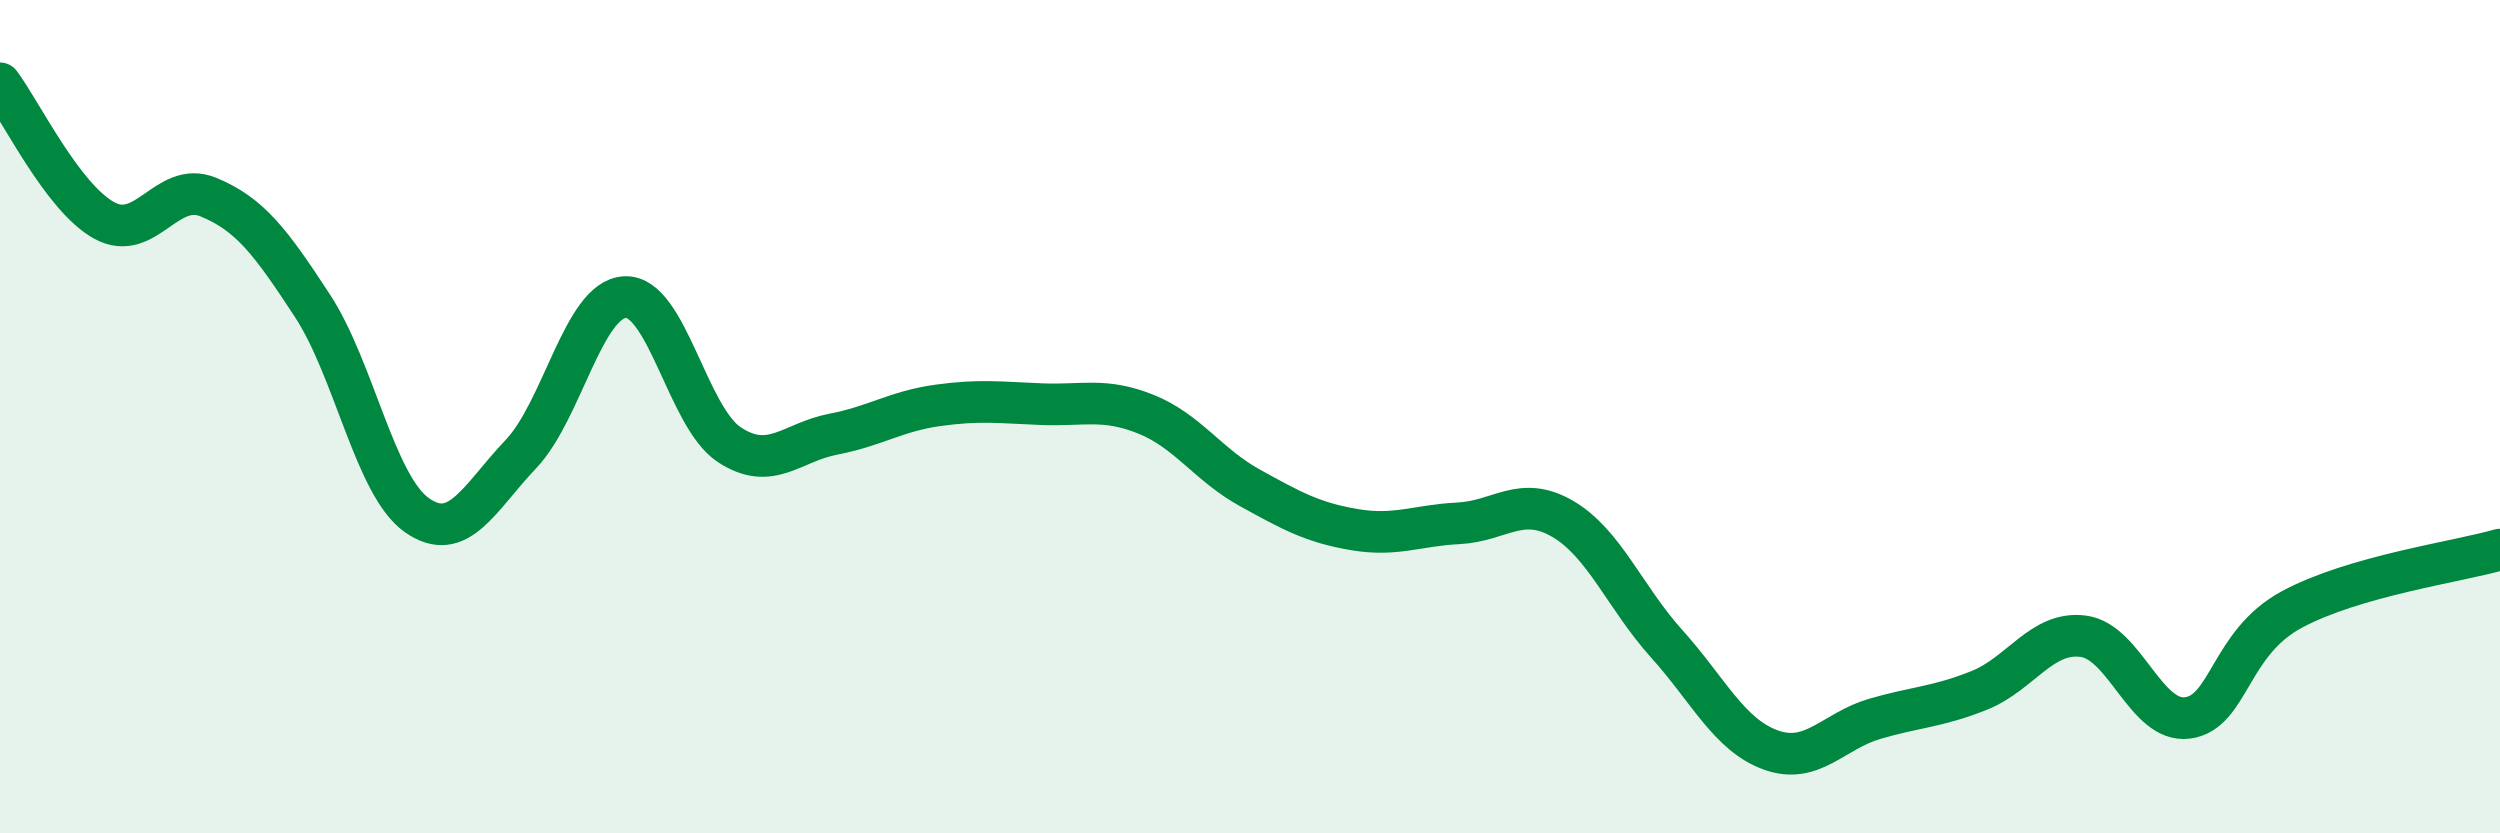
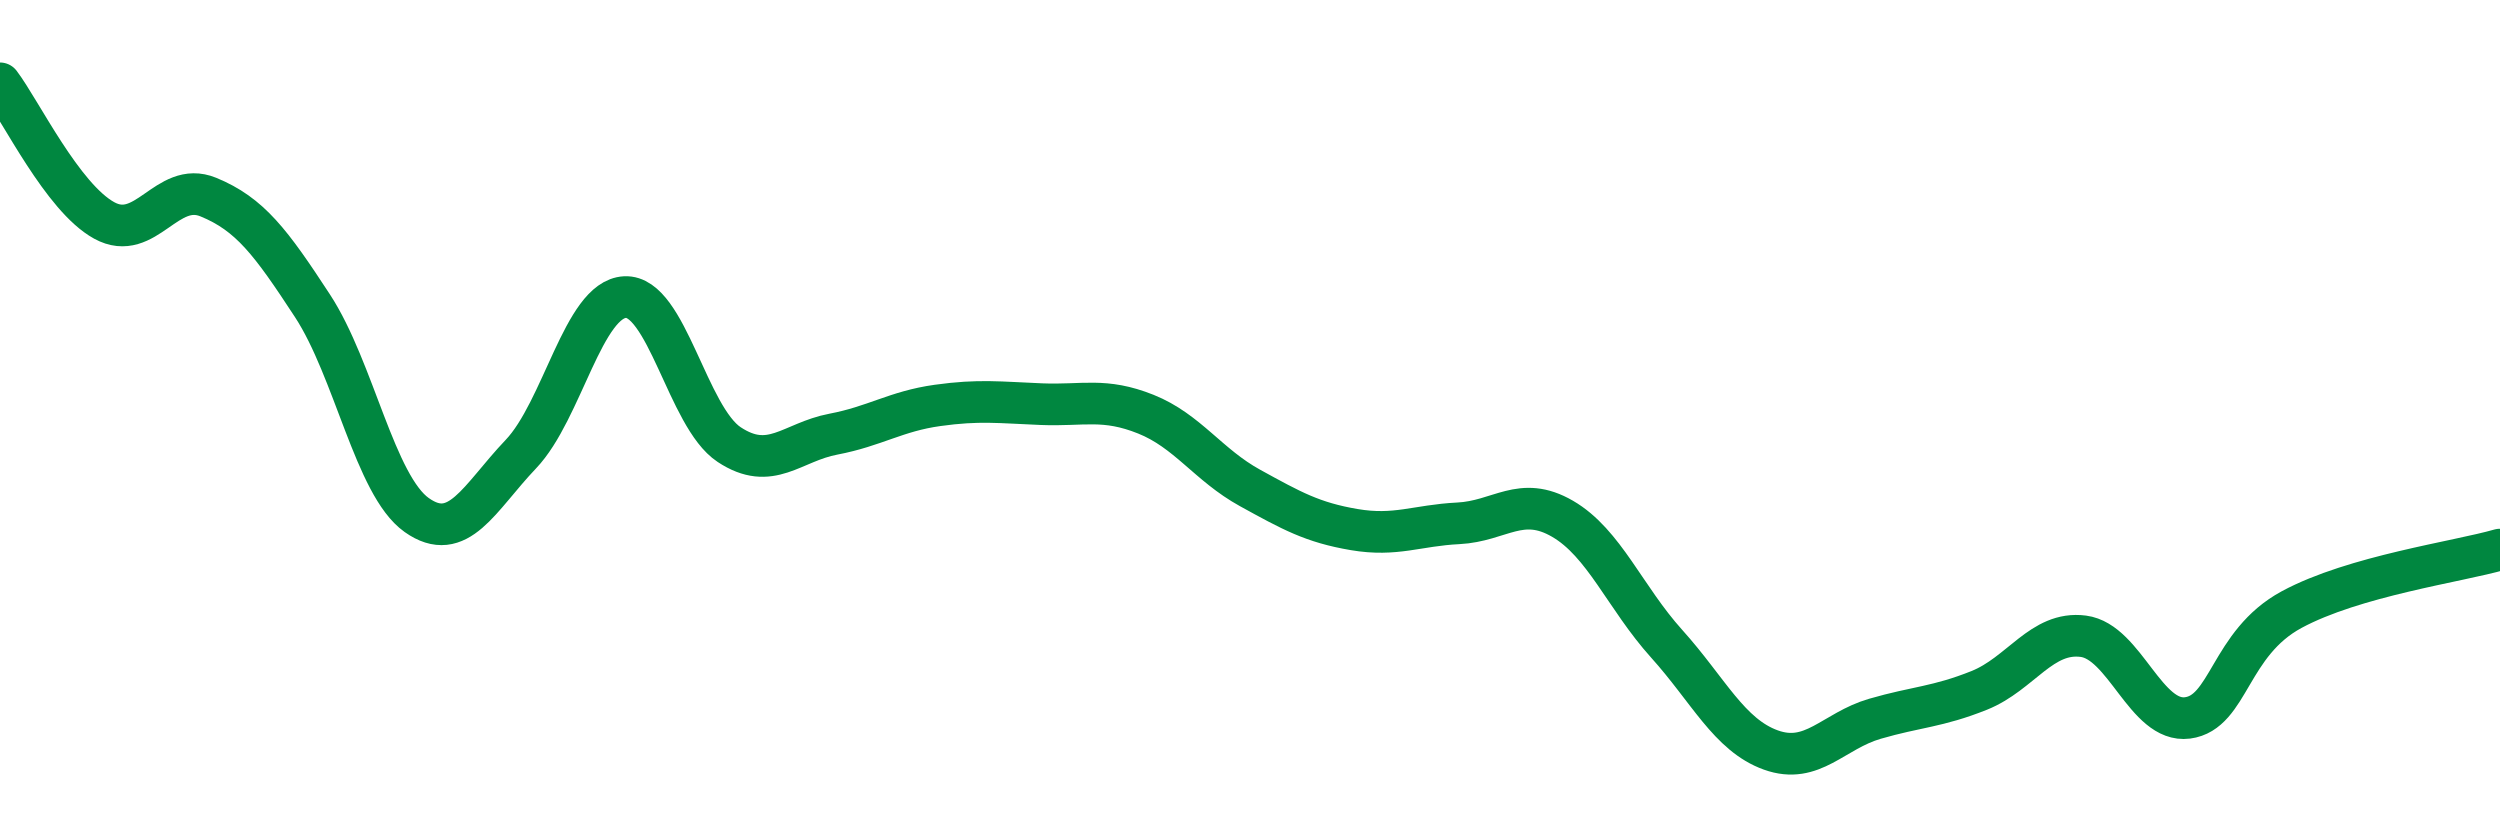
<svg xmlns="http://www.w3.org/2000/svg" width="60" height="20" viewBox="0 0 60 20">
-   <path d="M 0,2 C 0.5,2.66 1.5,4.74 2.5,5.29 C 3.5,5.84 4,4.32 5,4.73 C 6,5.14 6.5,5.81 7.5,7.34 C 8.5,8.87 9,11.65 10,12.36 C 11,13.07 11.5,11.95 12.5,10.9 C 13.5,9.85 14,7.18 15,7.13 C 16,7.08 16.5,10.01 17.5,10.67 C 18.5,11.33 19,10.61 20,10.42 C 21,10.23 21.5,9.87 22.5,9.73 C 23.5,9.59 24,9.66 25,9.7 C 26,9.74 26.5,9.54 27.5,9.94 C 28.5,10.34 29,11.16 30,11.71 C 31,12.26 31.5,12.54 32.5,12.71 C 33.5,12.88 34,12.61 35,12.56 C 36,12.51 36.5,11.87 37.5,12.45 C 38.5,13.03 39,14.34 40,15.45 C 41,16.56 41.5,17.64 42.5,18 C 43.5,18.36 44,17.54 45,17.25 C 46,16.96 46.5,16.97 47.5,16.57 C 48.5,16.17 49,15.14 50,15.27 C 51,15.4 51.5,17.36 52.5,17.23 C 53.5,17.1 53.5,15.44 55,14.63 C 56.5,13.82 59,13.48 60,13.19L60 20L0 20Z" fill="#008740" opacity="0.1" stroke-linecap="round" stroke-linejoin="round" />
  <path d="M 0,2 C 0.5,2.66 1.5,4.74 2.5,5.29 C 3.5,5.84 4,4.32 5,4.73 C 6,5.14 6.5,5.81 7.5,7.34 C 8.5,8.87 9,11.65 10,12.36 C 11,13.07 11.5,11.95 12.5,10.9 C 13.5,9.85 14,7.18 15,7.13 C 16,7.08 16.5,10.01 17.5,10.67 C 18.5,11.33 19,10.61 20,10.42 C 21,10.23 21.5,9.87 22.5,9.73 C 23.5,9.59 24,9.66 25,9.7 C 26,9.74 26.5,9.54 27.5,9.94 C 28.5,10.34 29,11.16 30,11.71 C 31,12.26 31.5,12.54 32.5,12.71 C 33.5,12.88 34,12.61 35,12.56 C 36,12.51 36.5,11.87 37.5,12.45 C 38.5,13.03 39,14.34 40,15.45 C 41,16.56 41.5,17.64 42.5,18 C 43.5,18.36 44,17.54 45,17.25 C 46,16.96 46.5,16.97 47.5,16.57 C 48.5,16.17 49,15.14 50,15.27 C 51,15.4 51.5,17.36 52.5,17.23 C 53.5,17.1 53.5,15.44 55,14.63 C 56.5,13.82 59,13.48 60,13.19" stroke="#008740" stroke-width="1" fill="none" stroke-linecap="round" stroke-linejoin="round" />
</svg>